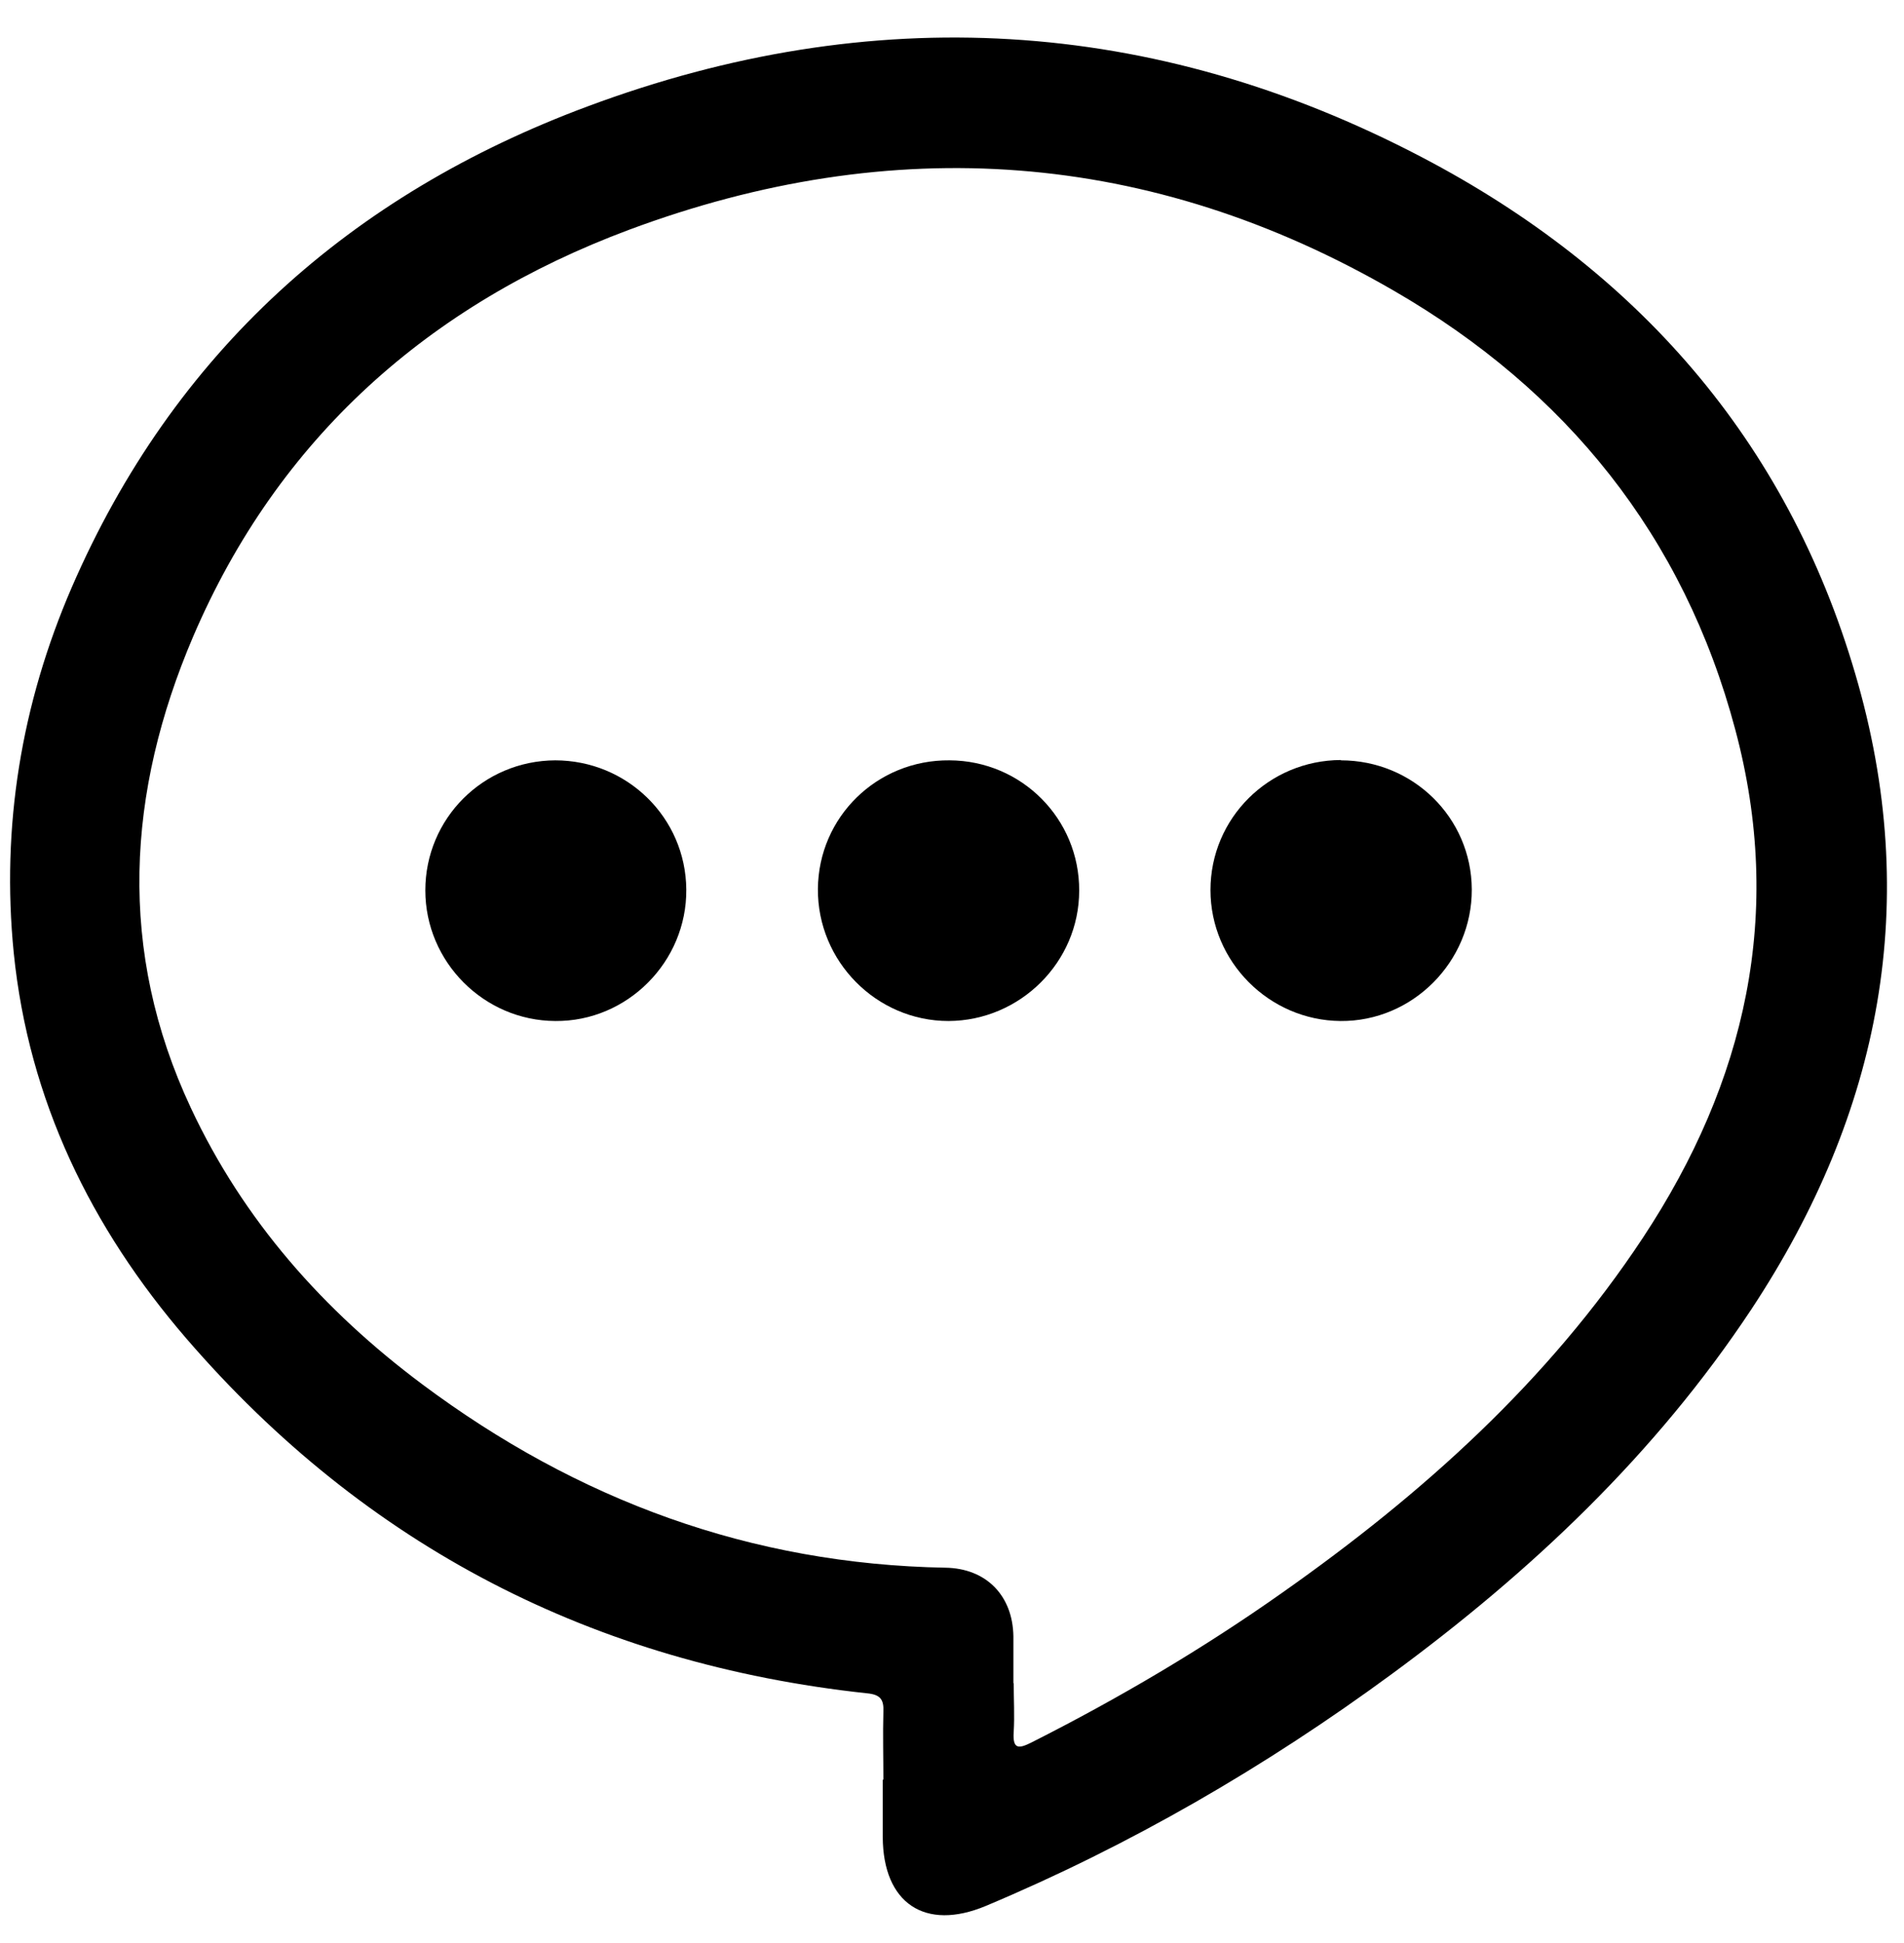
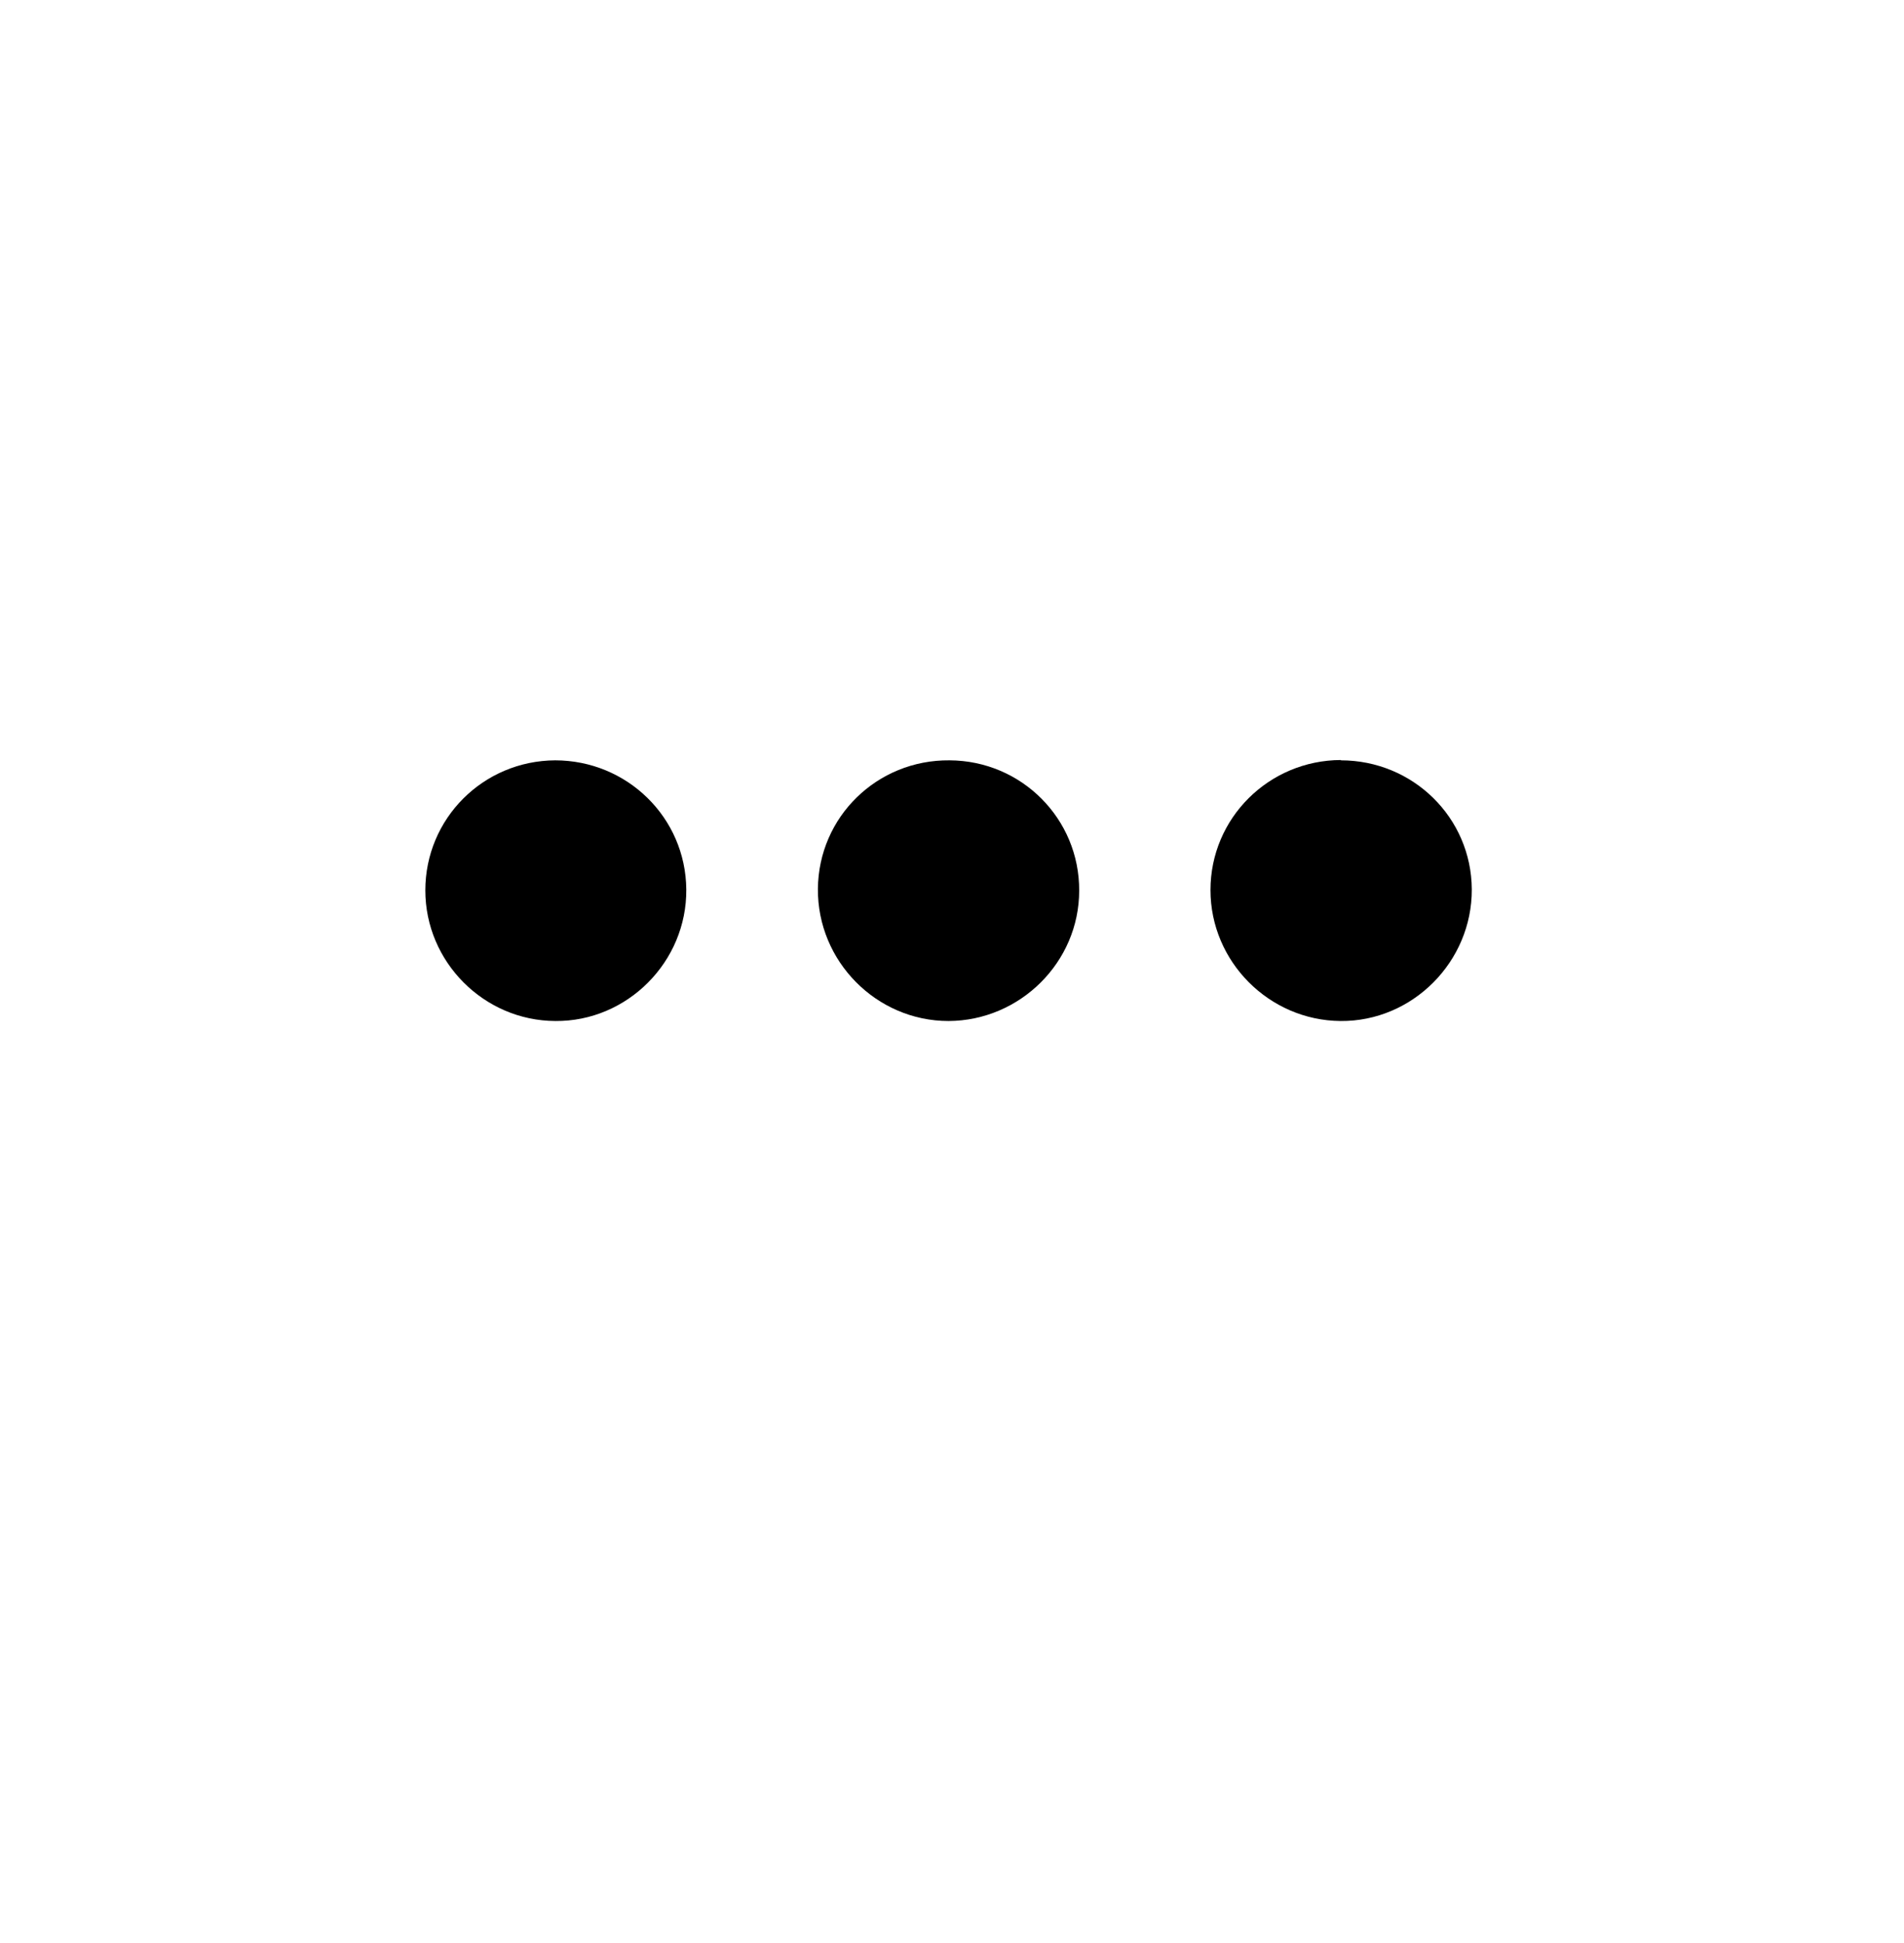
<svg xmlns="http://www.w3.org/2000/svg" width="49" height="50" viewBox="0 0 49 50" fill="none">
-   <path d="M22.734 45.788C22.734 45.21 22.718 44.632 22.734 44.054C22.75 43.729 22.653 43.606 22.311 43.574C15.285 42.817 9.415 39.796 4.799 34.448C2.341 31.598 0.737 28.309 0.354 24.524C0.028 21.267 0.55 18.117 1.844 15.121C4.465 9.072 9.016 5.009 15.122 2.738C22.433 0.011 29.67 0.418 36.598 4.049C42.102 6.931 45.977 11.311 47.744 17.335C49.469 23.189 48.411 28.635 45.073 33.691C42.598 37.427 39.399 40.448 35.809 43.085C32.56 45.471 29.092 47.482 25.372 49.045C23.8 49.704 22.726 48.971 22.718 47.278C22.718 46.79 22.718 46.293 22.718 45.805L22.734 45.788ZM26.088 43.305C26.088 43.729 26.113 44.152 26.088 44.567C26.056 45.031 26.227 44.999 26.552 44.836C28.791 43.704 30.948 42.434 33 40.985C36.598 38.453 39.839 35.547 42.281 31.851C44.935 27.829 45.92 23.498 44.658 18.776C43.331 13.786 40.303 10.049 35.89 7.492C29.605 3.845 22.962 3.389 16.189 5.913C11.043 7.834 7.16 11.27 4.97 16.383C3.261 20.388 3.016 24.467 4.913 28.513C6.265 31.403 8.324 33.723 10.864 35.62C14.854 38.6 19.315 40.252 24.33 40.342C25.38 40.358 26.064 41.058 26.08 42.108C26.08 42.516 26.08 42.914 26.08 43.322L26.088 43.305Z" fill="black" />
  <path d="M14.284 19.566C16.14 19.566 17.646 21.039 17.662 22.887C17.678 24.752 16.14 26.29 14.292 26.274C12.452 26.266 10.946 24.752 10.946 22.912C10.946 21.064 12.435 19.574 14.292 19.566H14.284Z" fill="black" />
  <path d="M24.436 19.566C26.292 19.574 27.782 21.072 27.773 22.92C27.773 24.76 26.251 26.266 24.411 26.274C22.555 26.274 21.033 24.735 21.049 22.871C21.065 21.023 22.571 19.549 24.436 19.566Z" fill="black" />
  <path d="M34.506 19.566C36.362 19.566 37.868 21.039 37.877 22.887C37.885 24.744 36.354 26.29 34.498 26.274C32.658 26.258 31.152 24.744 31.152 22.904C31.152 21.056 32.65 19.566 34.506 19.558V19.566Z" fill="black" />
</svg>